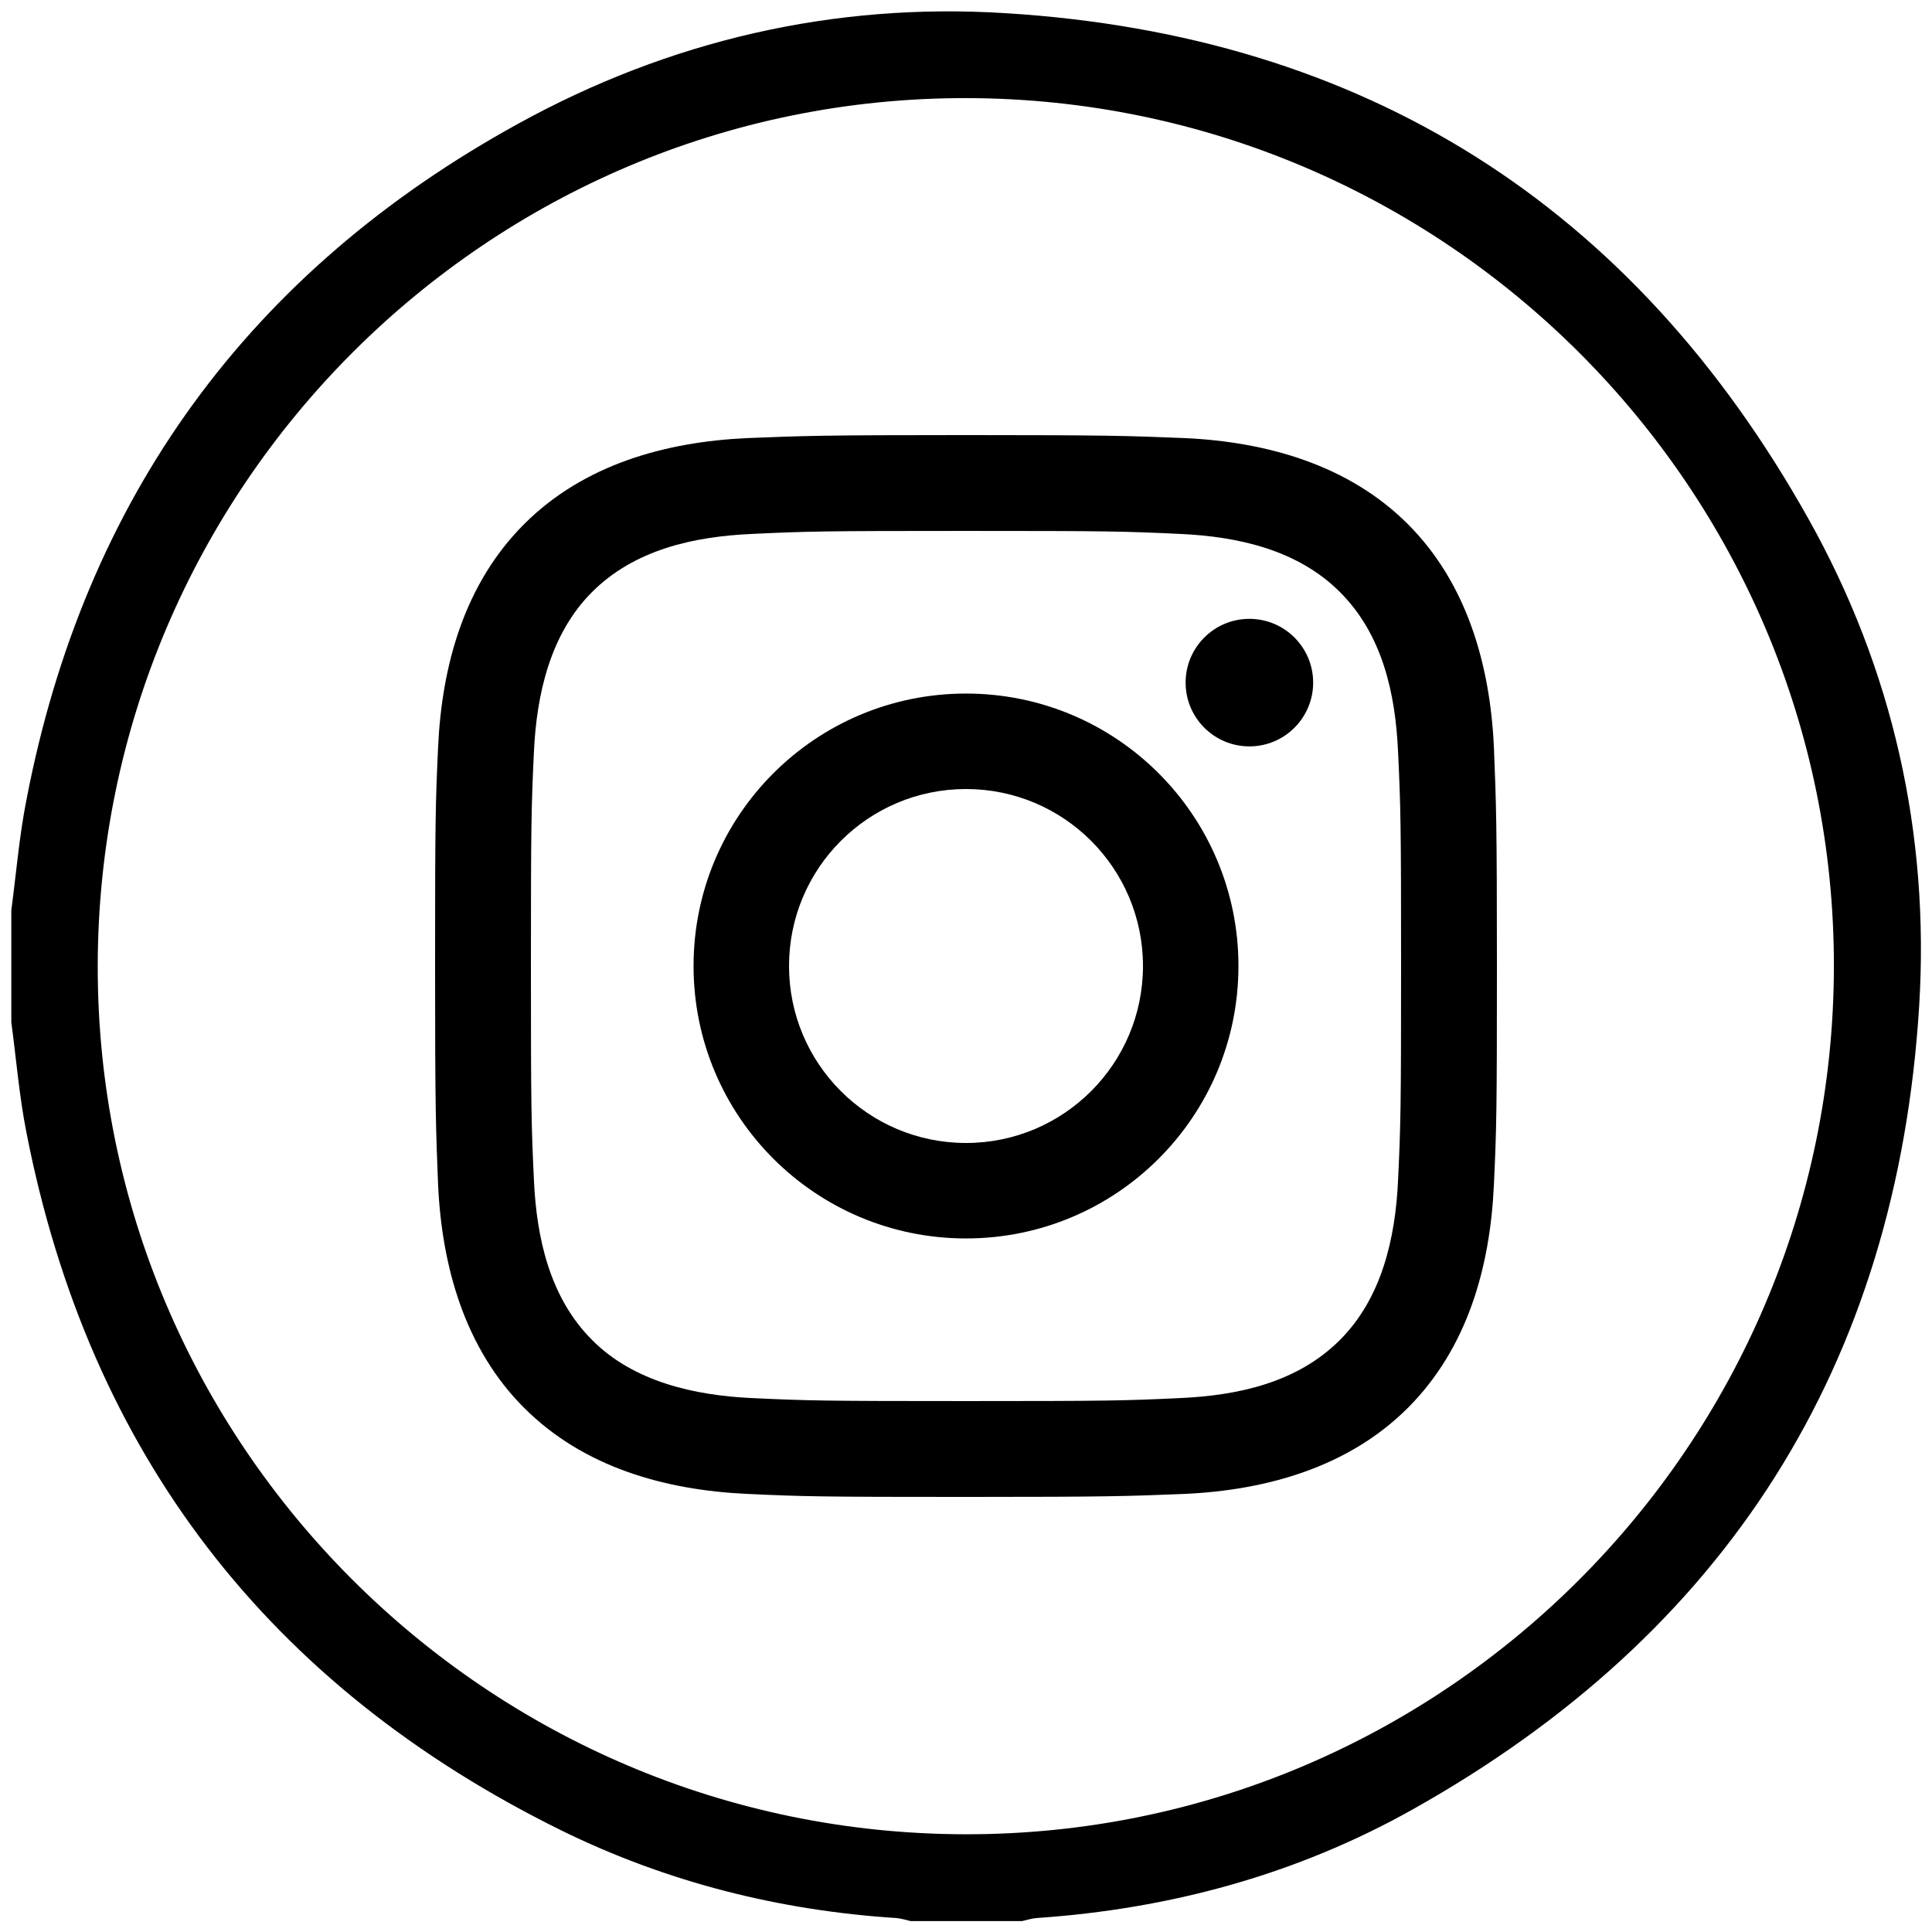
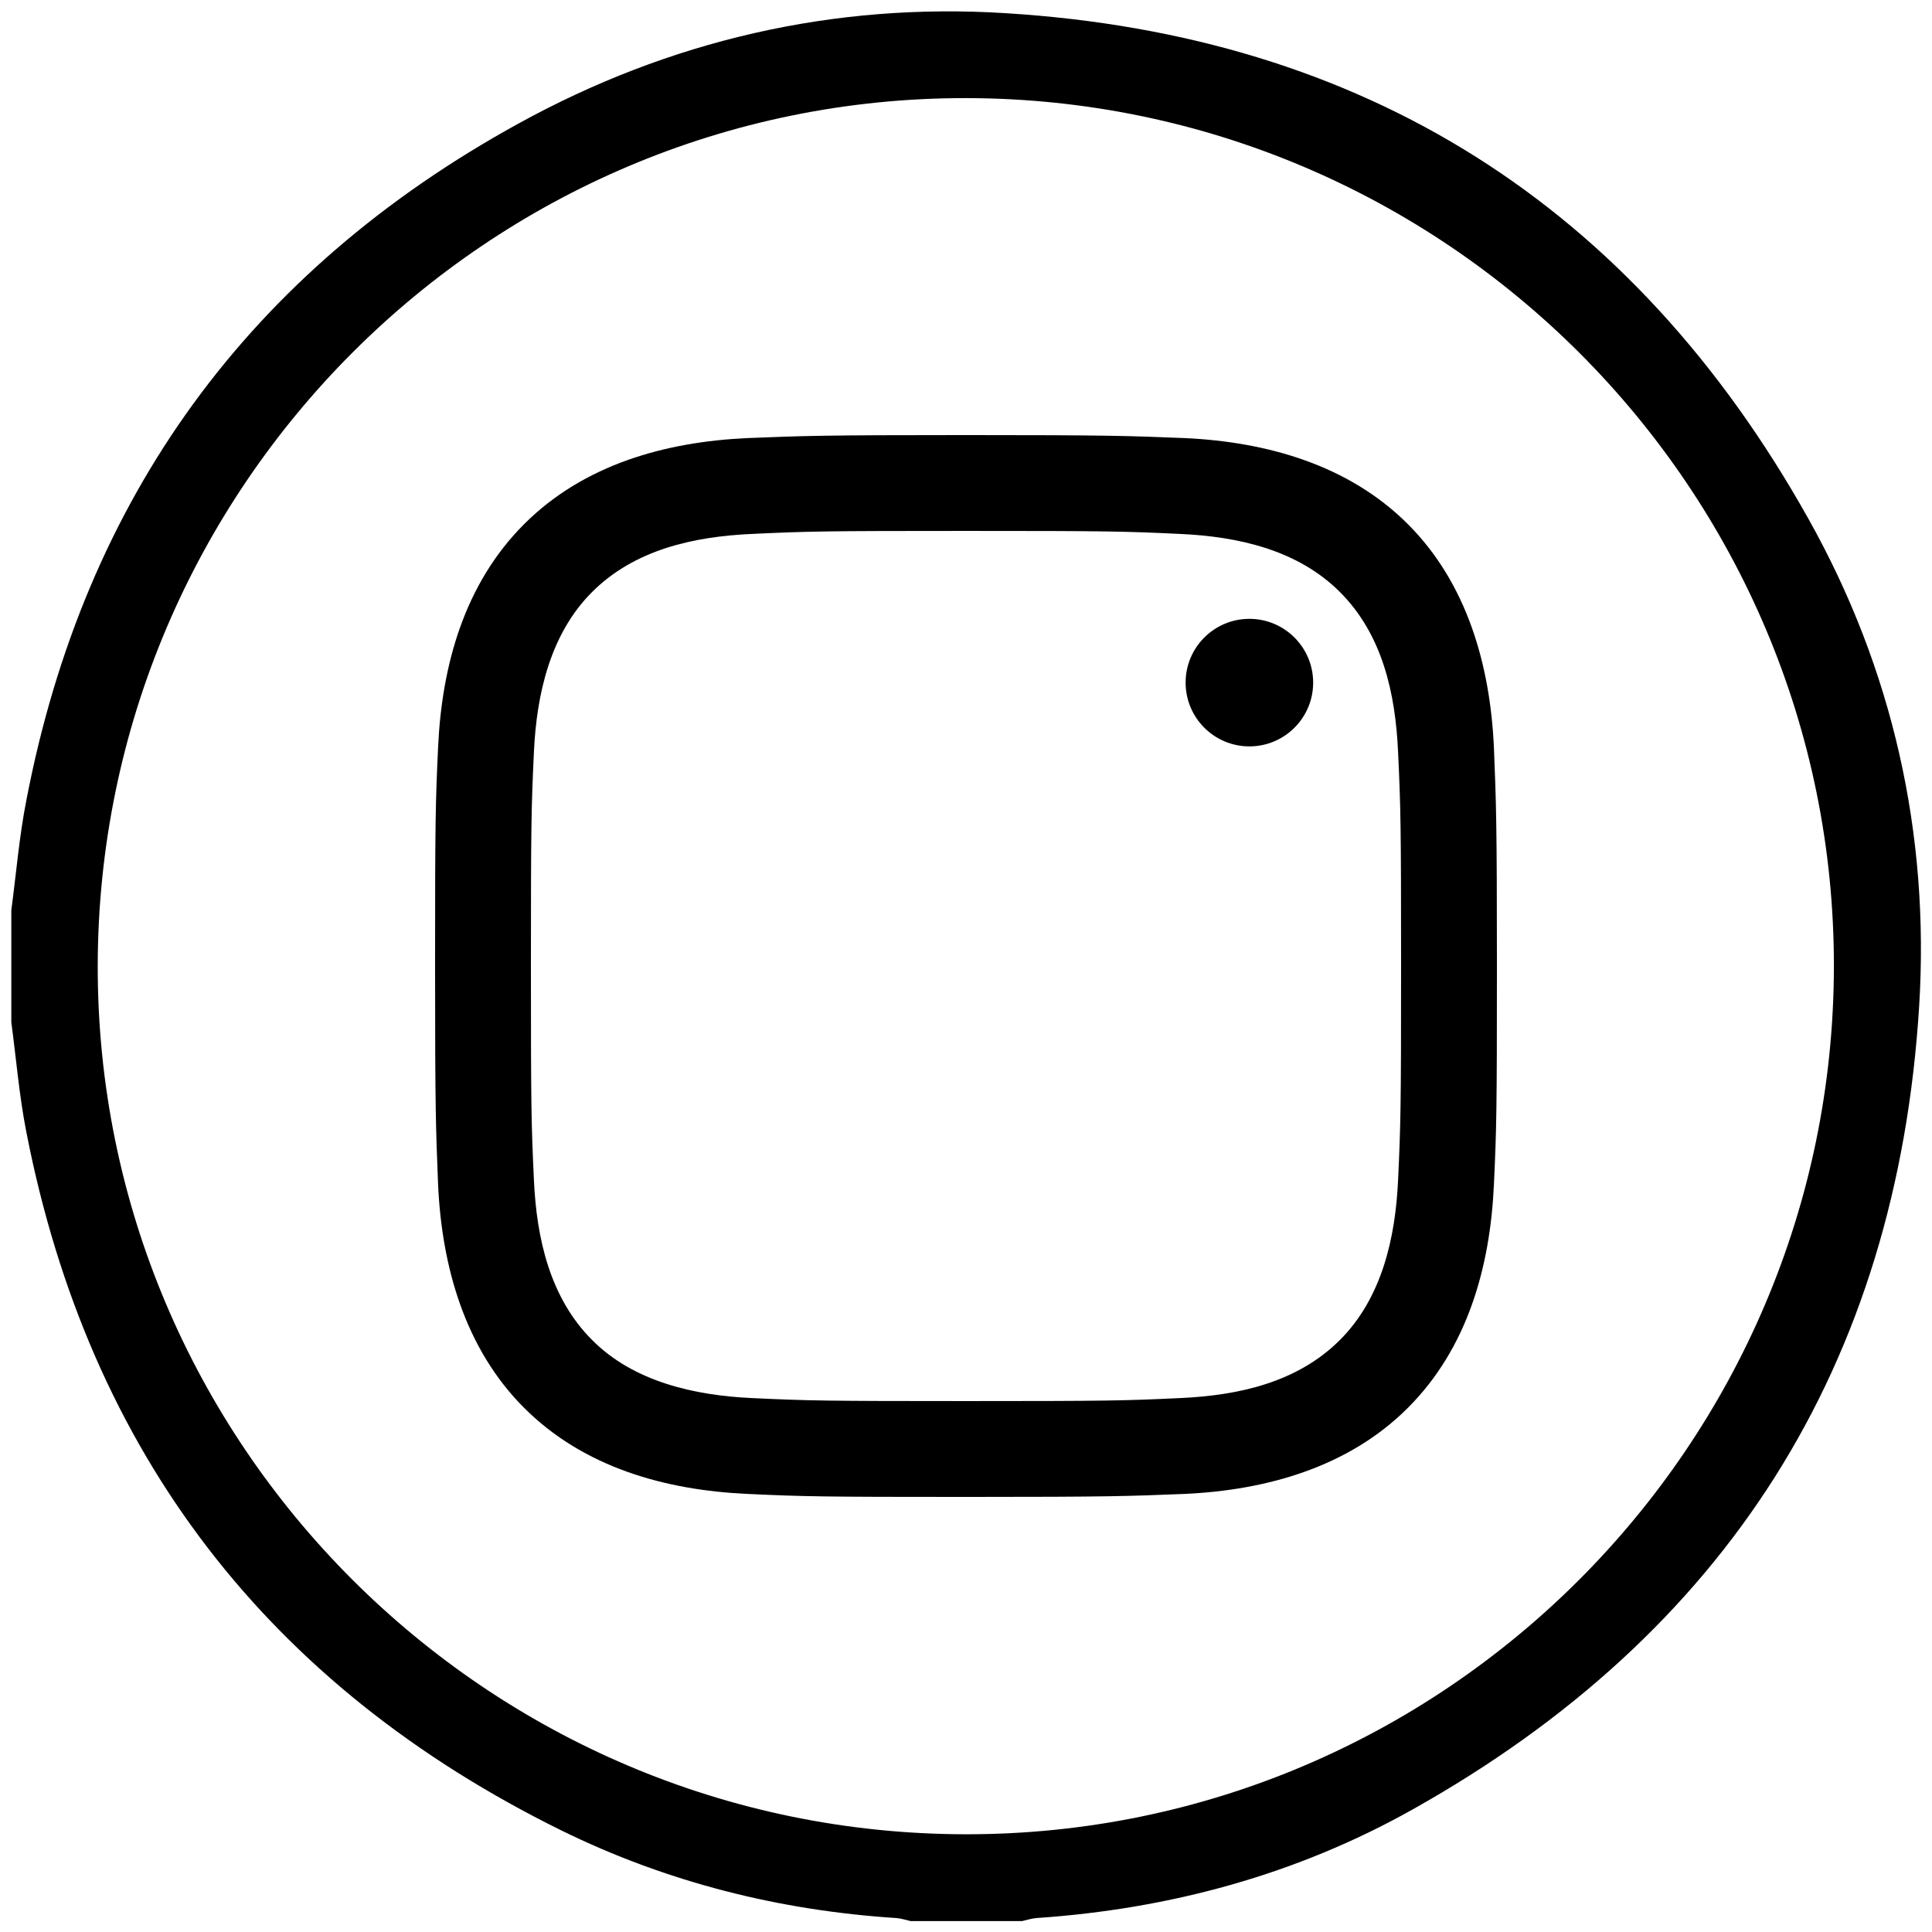
<svg xmlns="http://www.w3.org/2000/svg" version="1.1" id="Capa_1" x="0px" y="0px" viewBox="0 0 512 512" style="enable-background:new 0 0 512 512;" xml:space="preserve">
  <g>
    <g>
      <path d="M256,140.7c37.6,0,42,0.1,56.8,0.8c15.3,0.7,31.1,4.2,42.3,15.4c11.3,11.3,14.7,26.9,15.4,42.3    c0.7,14.8,0.8,19.3,0.8,56.8s-0.1,42-0.8,56.8c-0.7,15.3-4.3,31.2-15.4,42.3c-11.3,11.3-26.9,14.7-42.3,15.4    c-14.8,0.7-19.3,0.8-56.8,0.8s-42-0.1-56.8-0.8c-15.1-0.7-31.3-4.3-42.3-15.4c-11.2-11.2-14.7-27-15.4-42.3    c-0.7-14.8-0.8-19.3-0.8-56.8s0.1-42,0.8-56.8c0.7-15.2,4.3-31.2,15.4-42.3c11.3-11.3,27-14.7,42.3-15.4    C214,140.8,218.4,140.7,256,140.7 M256,115.3c-38.2,0-43,0.2-58,0.8c-21.7,1-43.3,7-59.1,22.8c-15.8,15.8-21.8,37.3-22.8,59.1    c-0.7,15-0.8,19.8-0.8,58s0.2,43,0.8,58c1,21.7,7.1,43.4,22.8,59.1c15.8,15.8,37.4,21.8,59.1,22.8c15,0.7,19.8,0.8,58,0.8    s43-0.2,58-0.8c21.7-1,43.4-7.1,59.1-22.8c15.8-15.8,21.8-37.3,22.8-59.1c0.7-15,0.8-19.8,0.8-58s-0.2-43-0.8-58    c-1-21.7-7.1-43.4-22.8-59.1c-15.7-15.7-37.4-21.8-59.1-22.8C299,115.5,294.2,115.3,256,115.3z" />
-       <path d="M256,183.8c-39.9,0-72.2,32.3-72.2,72.2s32.3,72.2,72.2,72.2s72.2-32.3,72.2-72.2S295.9,183.8,256,183.8z M256,302.9    c-25.9,0-46.9-21-46.9-46.9s21-46.9,46.9-46.9s46.9,21,46.9,46.9S281.9,302.9,256,302.9z" />
      <circle cx="331.1" cy="180.9" r="16.9" />
    </g>
    <path d="M3,241.2c1.3-9.7,2.1-19.6,4-29.2C22.4,131.9,66,72,137.3,32.8C177.4,10.7,221,0.6,266.6,3.5   c95,5.9,166.1,50.9,212.6,133.9c22.4,39.9,32.2,83.6,29.4,129.2c-5.9,95.2-51.1,166.3-134.2,212.9c-30.8,17.3-64.4,26.4-99.7,28.8   c-1.3,0.1-2.5,0.5-3.8,0.8c-9.9,0-19.8,0-29.6,0c-1.3-0.3-2.5-0.7-3.8-0.8c-31-2-60.8-9.5-88.7-23.2C71.1,446.8,23.6,385.1,7,300.1   c-1.9-9.6-2.7-19.5-4-29.2C3,261,3,251.1,3,241.2z M486,256.2c0.2-126.7-103-230-229.9-230.2c-126.7-0.2-230,103-230.2,229.9   c-0.2,126.7,103,230,229.9,230.2C382.5,486.3,485.8,383.1,486,256.2z" />
  </g>
</svg>